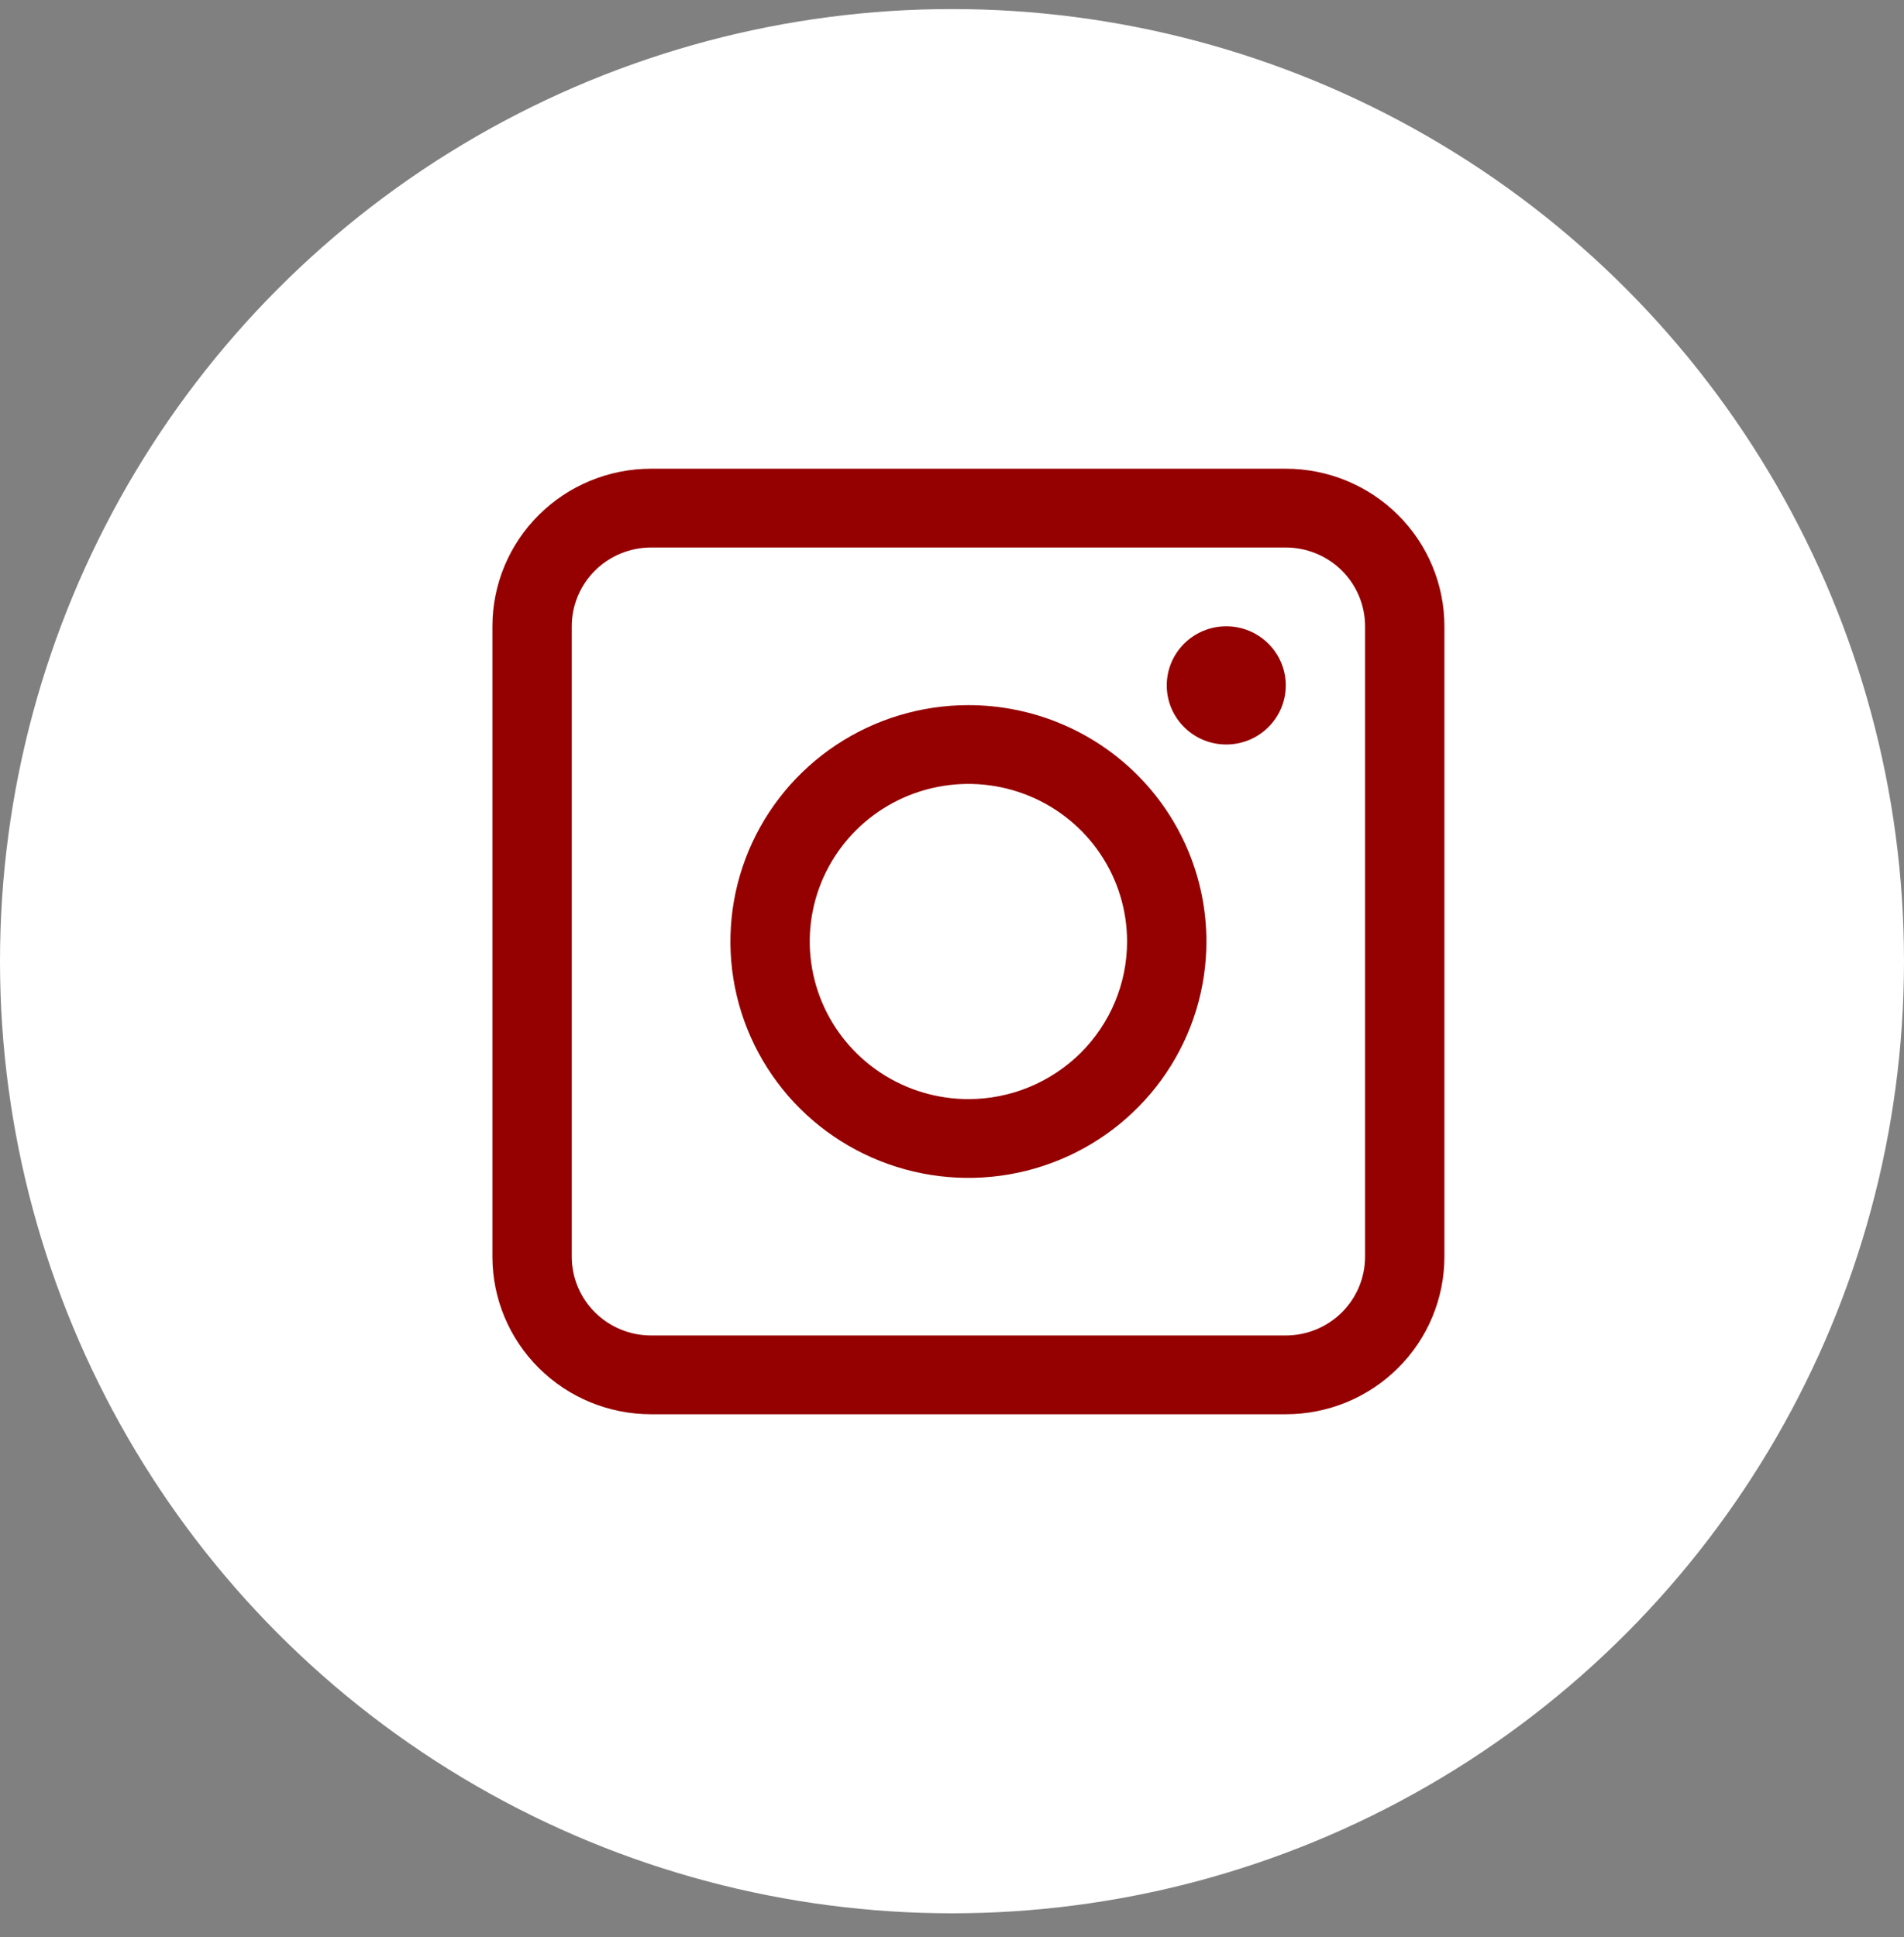
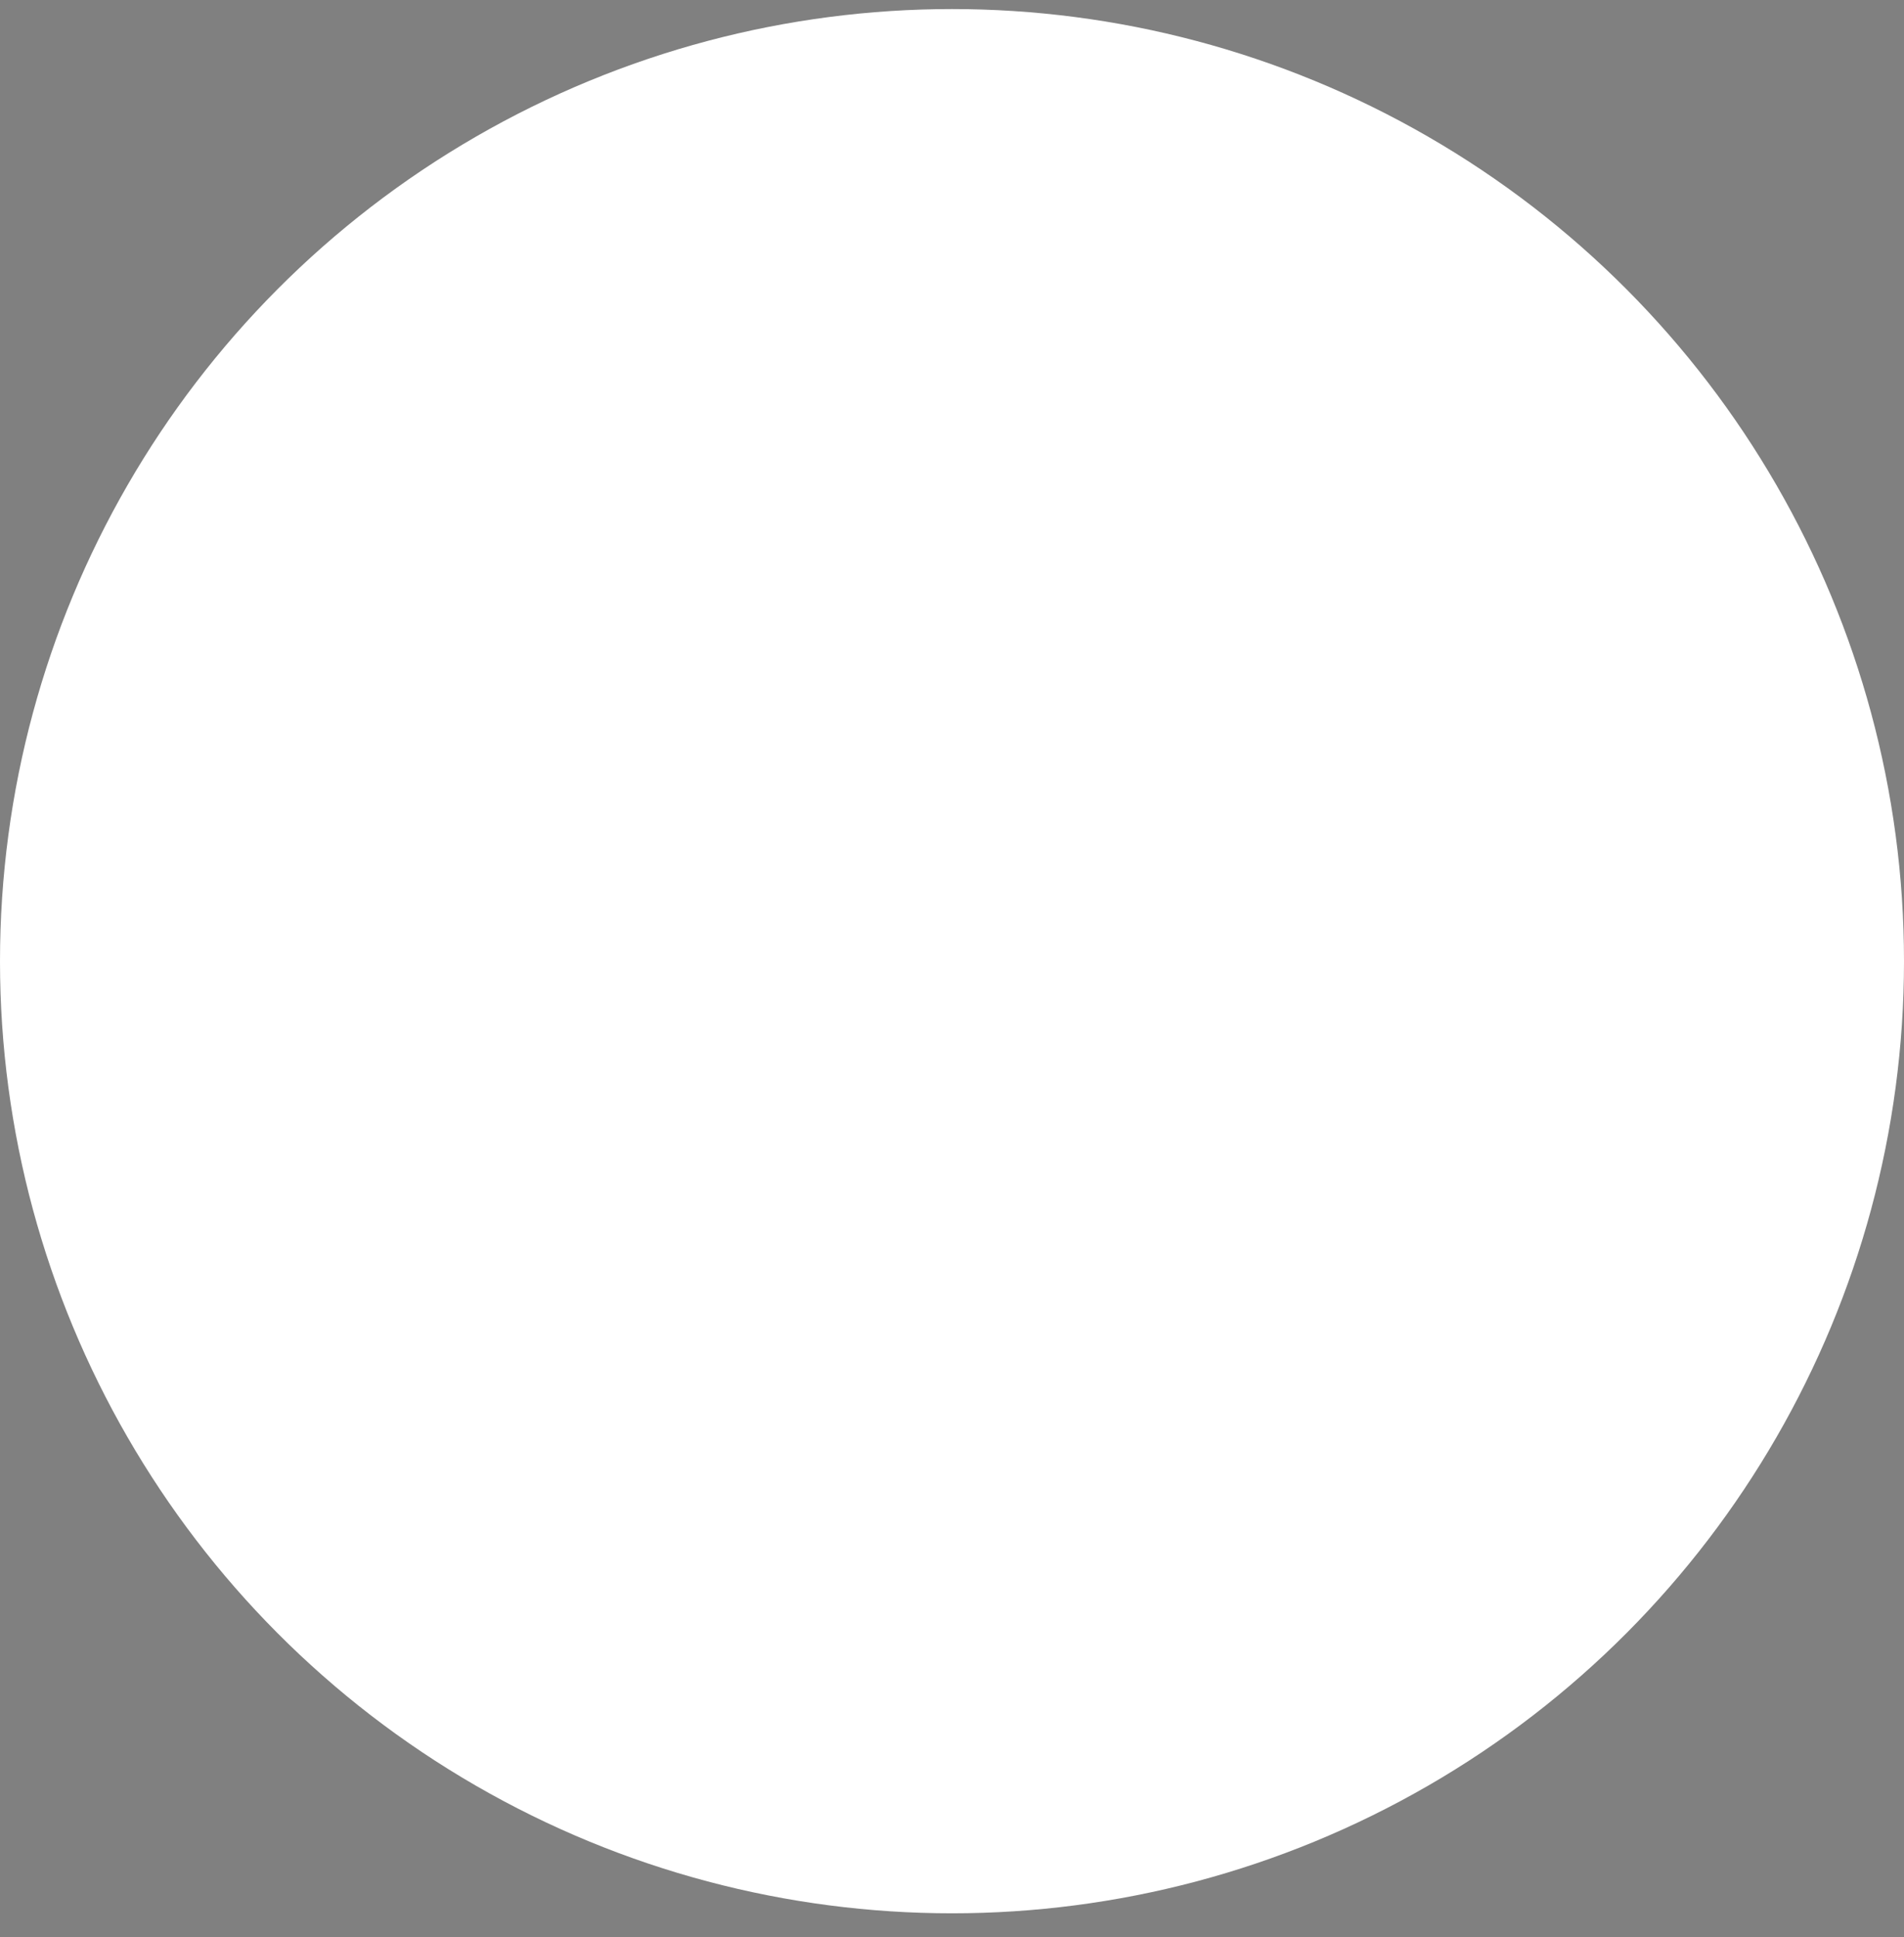
<svg xmlns="http://www.w3.org/2000/svg" width="58" height="59" viewBox="0 0 58 59" fill="none">
  <rect x="0" y="0" width="58" height="59" fill="#808080" stroke="none" />
  <circle cx="29" cy="29.276" r="29" fill="white" />
  <g clip-path="url(#clip0_76_23)">
    <path d="M39.167 14.276H19.833C18.552 14.276 17.322 14.782 16.416 15.682C15.509 16.582 15 17.803 15 19.076L15 38.276C15 39.549 15.509 40.77 16.416 41.67C17.322 42.571 18.552 43.076 19.833 43.076H39.167C40.449 43.076 41.678 42.571 42.584 41.67C43.491 40.77 44 39.549 44 38.276V19.076C44 17.803 43.491 16.582 42.584 15.682C41.678 14.782 40.449 14.276 39.167 14.276V14.276ZM41.583 38.276C41.583 38.913 41.329 39.523 40.876 39.973C40.422 40.423 39.808 40.676 39.167 40.676H19.833C19.192 40.676 18.578 40.423 18.125 39.973C17.671 39.523 17.417 38.913 17.417 38.276V19.076C17.417 18.44 17.671 17.829 18.125 17.379C18.578 16.929 19.192 16.676 19.833 16.676H39.167C39.808 16.676 40.422 16.929 40.876 17.379C41.329 17.829 41.583 18.44 41.583 19.076V38.276Z" fill="#950101" />
    <path d="M29.5 21.477C28.066 21.477 26.664 21.899 25.472 22.69C24.28 23.481 23.351 24.606 22.802 25.921C22.253 27.237 22.11 28.684 22.389 30.081C22.669 31.478 23.36 32.761 24.373 33.768C25.387 34.775 26.679 35.46 28.086 35.738C29.492 36.016 30.95 35.873 32.275 35.328C33.599 34.783 34.731 33.861 35.528 32.677C36.325 31.493 36.75 30.101 36.75 28.677C36.75 26.767 35.986 24.936 34.627 23.585C33.267 22.235 31.423 21.477 29.5 21.477ZM29.5 33.477C28.544 33.477 27.61 33.195 26.815 32.668C26.02 32.14 25.4 31.39 25.035 30.513C24.669 29.636 24.573 28.671 24.759 27.74C24.946 26.809 25.406 25.954 26.082 25.282C26.758 24.611 27.619 24.154 28.557 23.969C29.495 23.784 30.466 23.879 31.35 24.242C32.233 24.605 32.988 25.221 33.519 26.01C34.05 26.799 34.333 27.727 34.333 28.677C34.333 29.95 33.824 31.171 32.918 32.071C32.011 32.971 30.782 33.477 29.5 33.477Z" fill="#950101" />
-     <path d="M37.354 22.676C38.355 22.676 39.167 21.87 39.167 20.876C39.167 19.882 38.355 19.076 37.354 19.076C36.353 19.076 35.542 19.882 35.542 20.876C35.542 21.87 36.353 22.676 37.354 22.676Z" fill="#950101" />
  </g>
  <defs>
    <clipPath id="clip0_76_23">
-       <rect width="29" height="36" fill="white" transform="translate(15 14.276)" />
-     </clipPath>
+       </clipPath>
  </defs>
</svg>